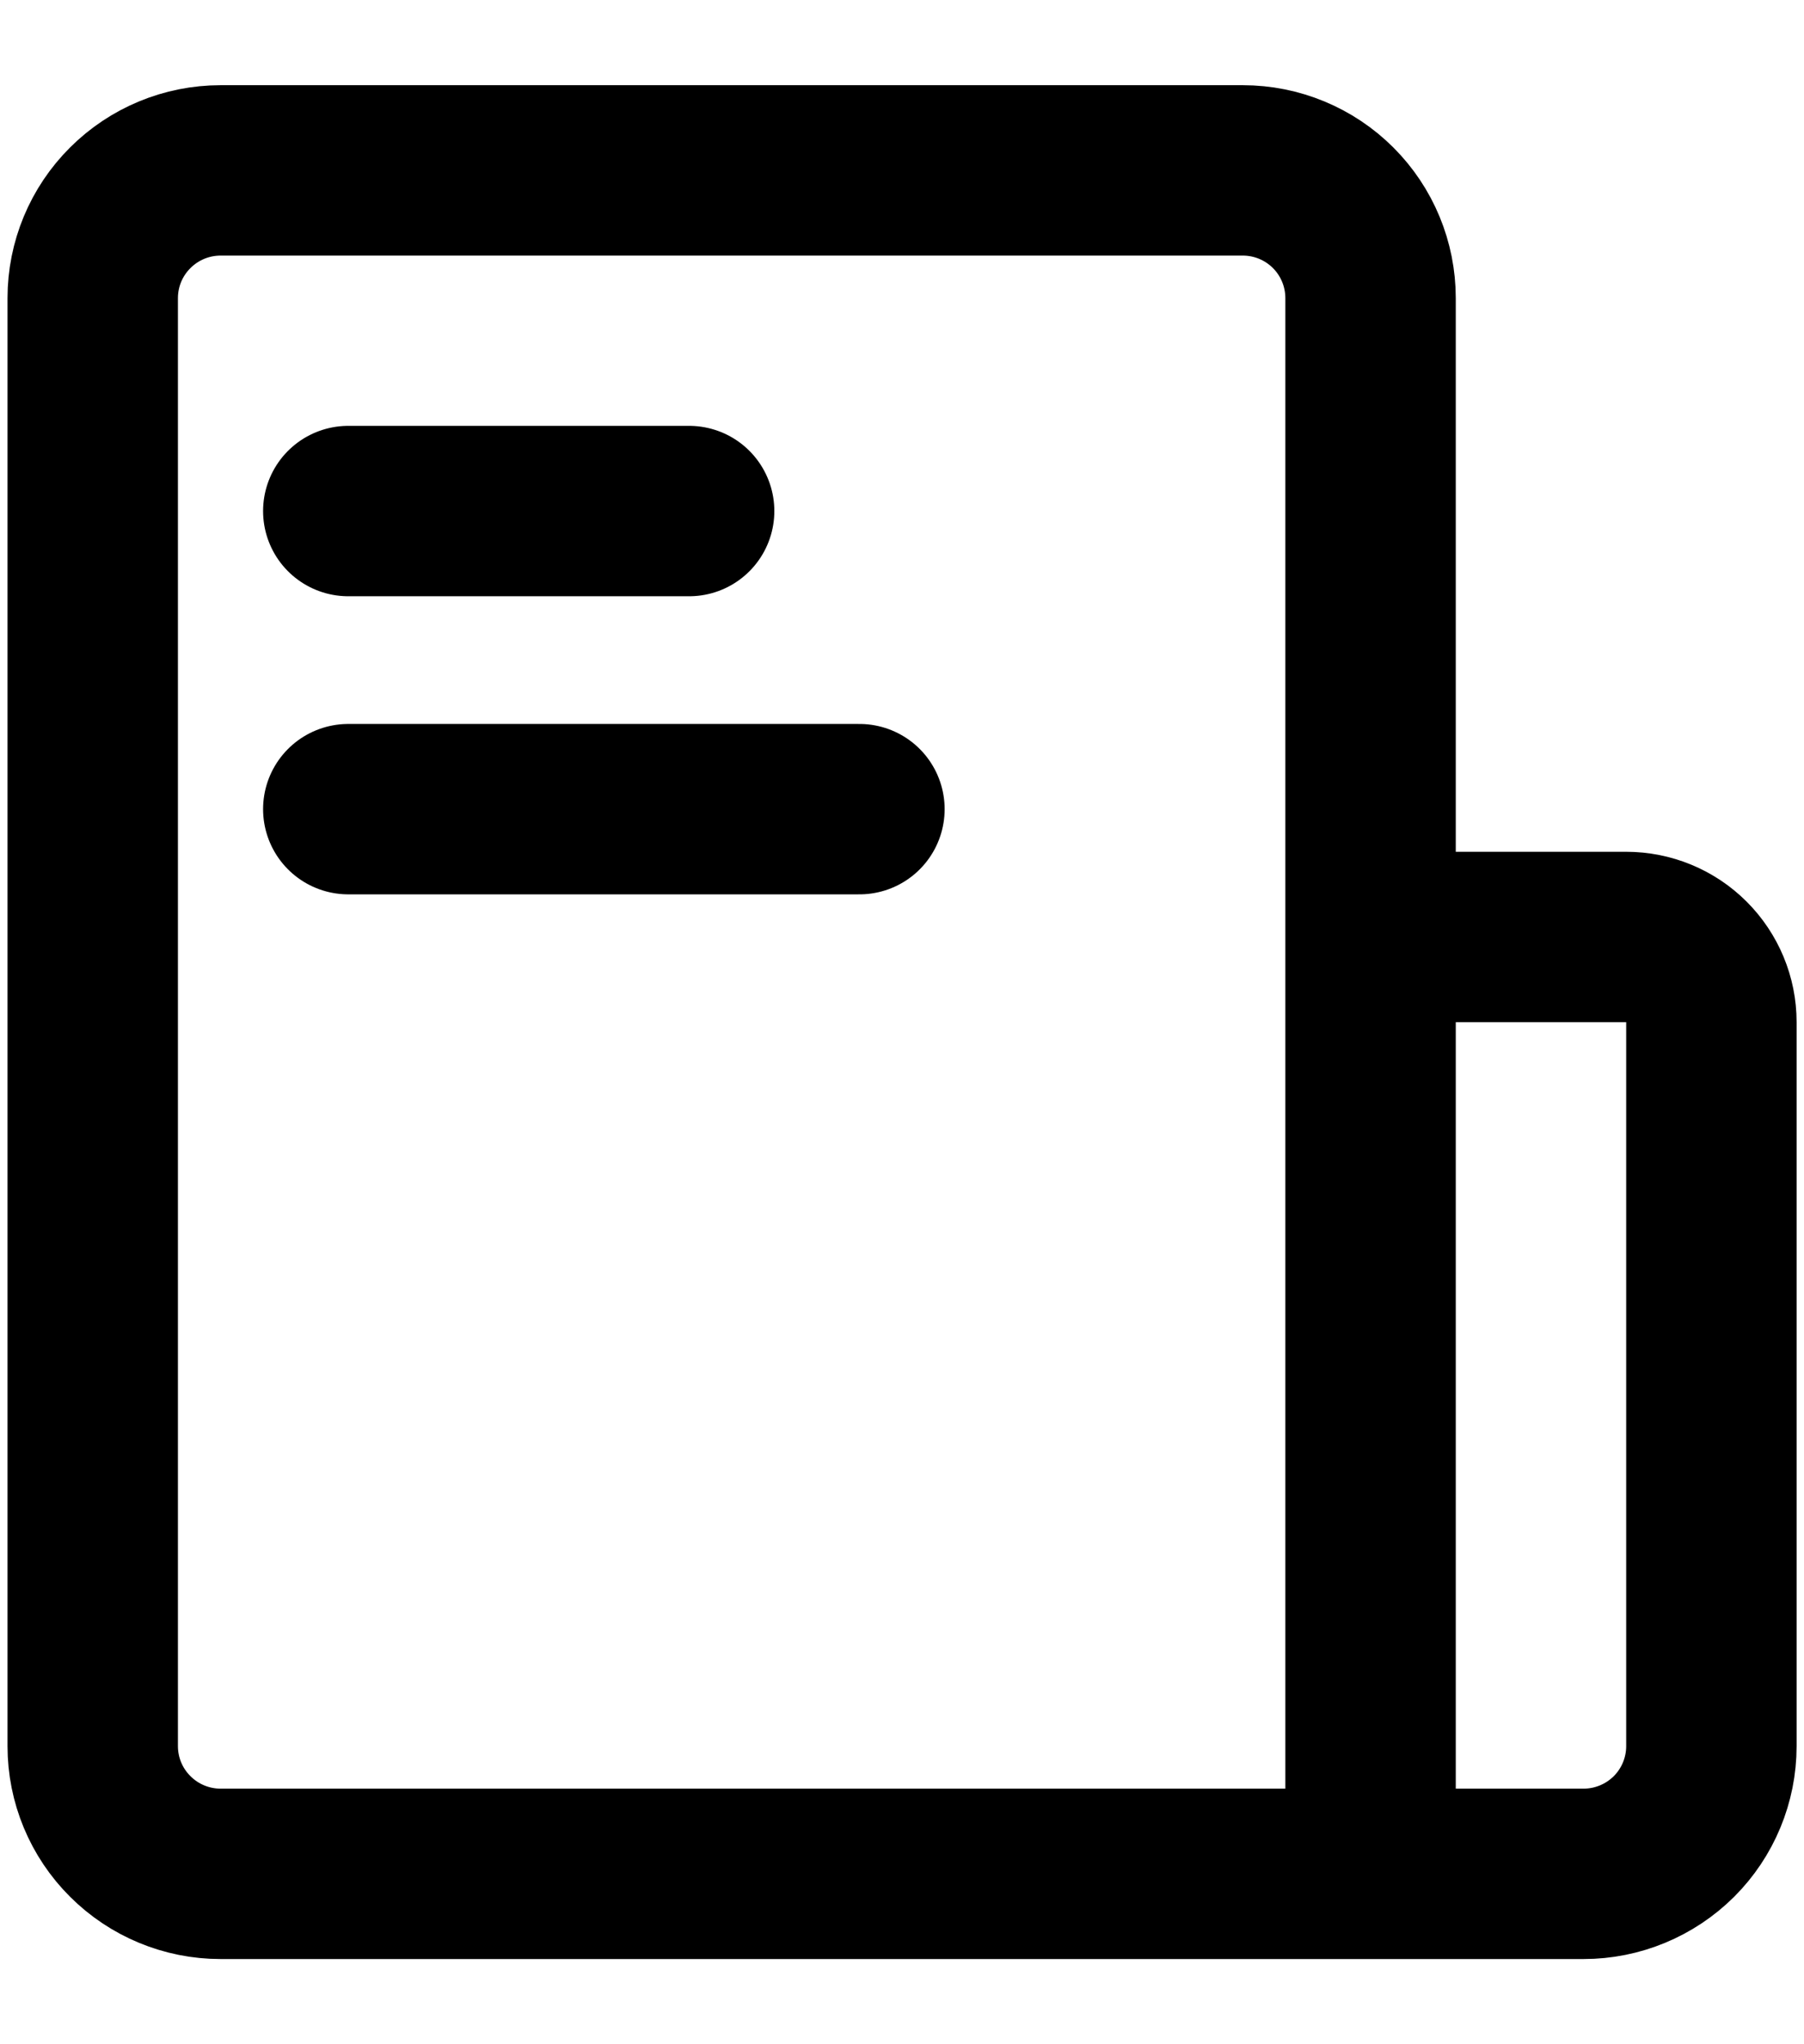
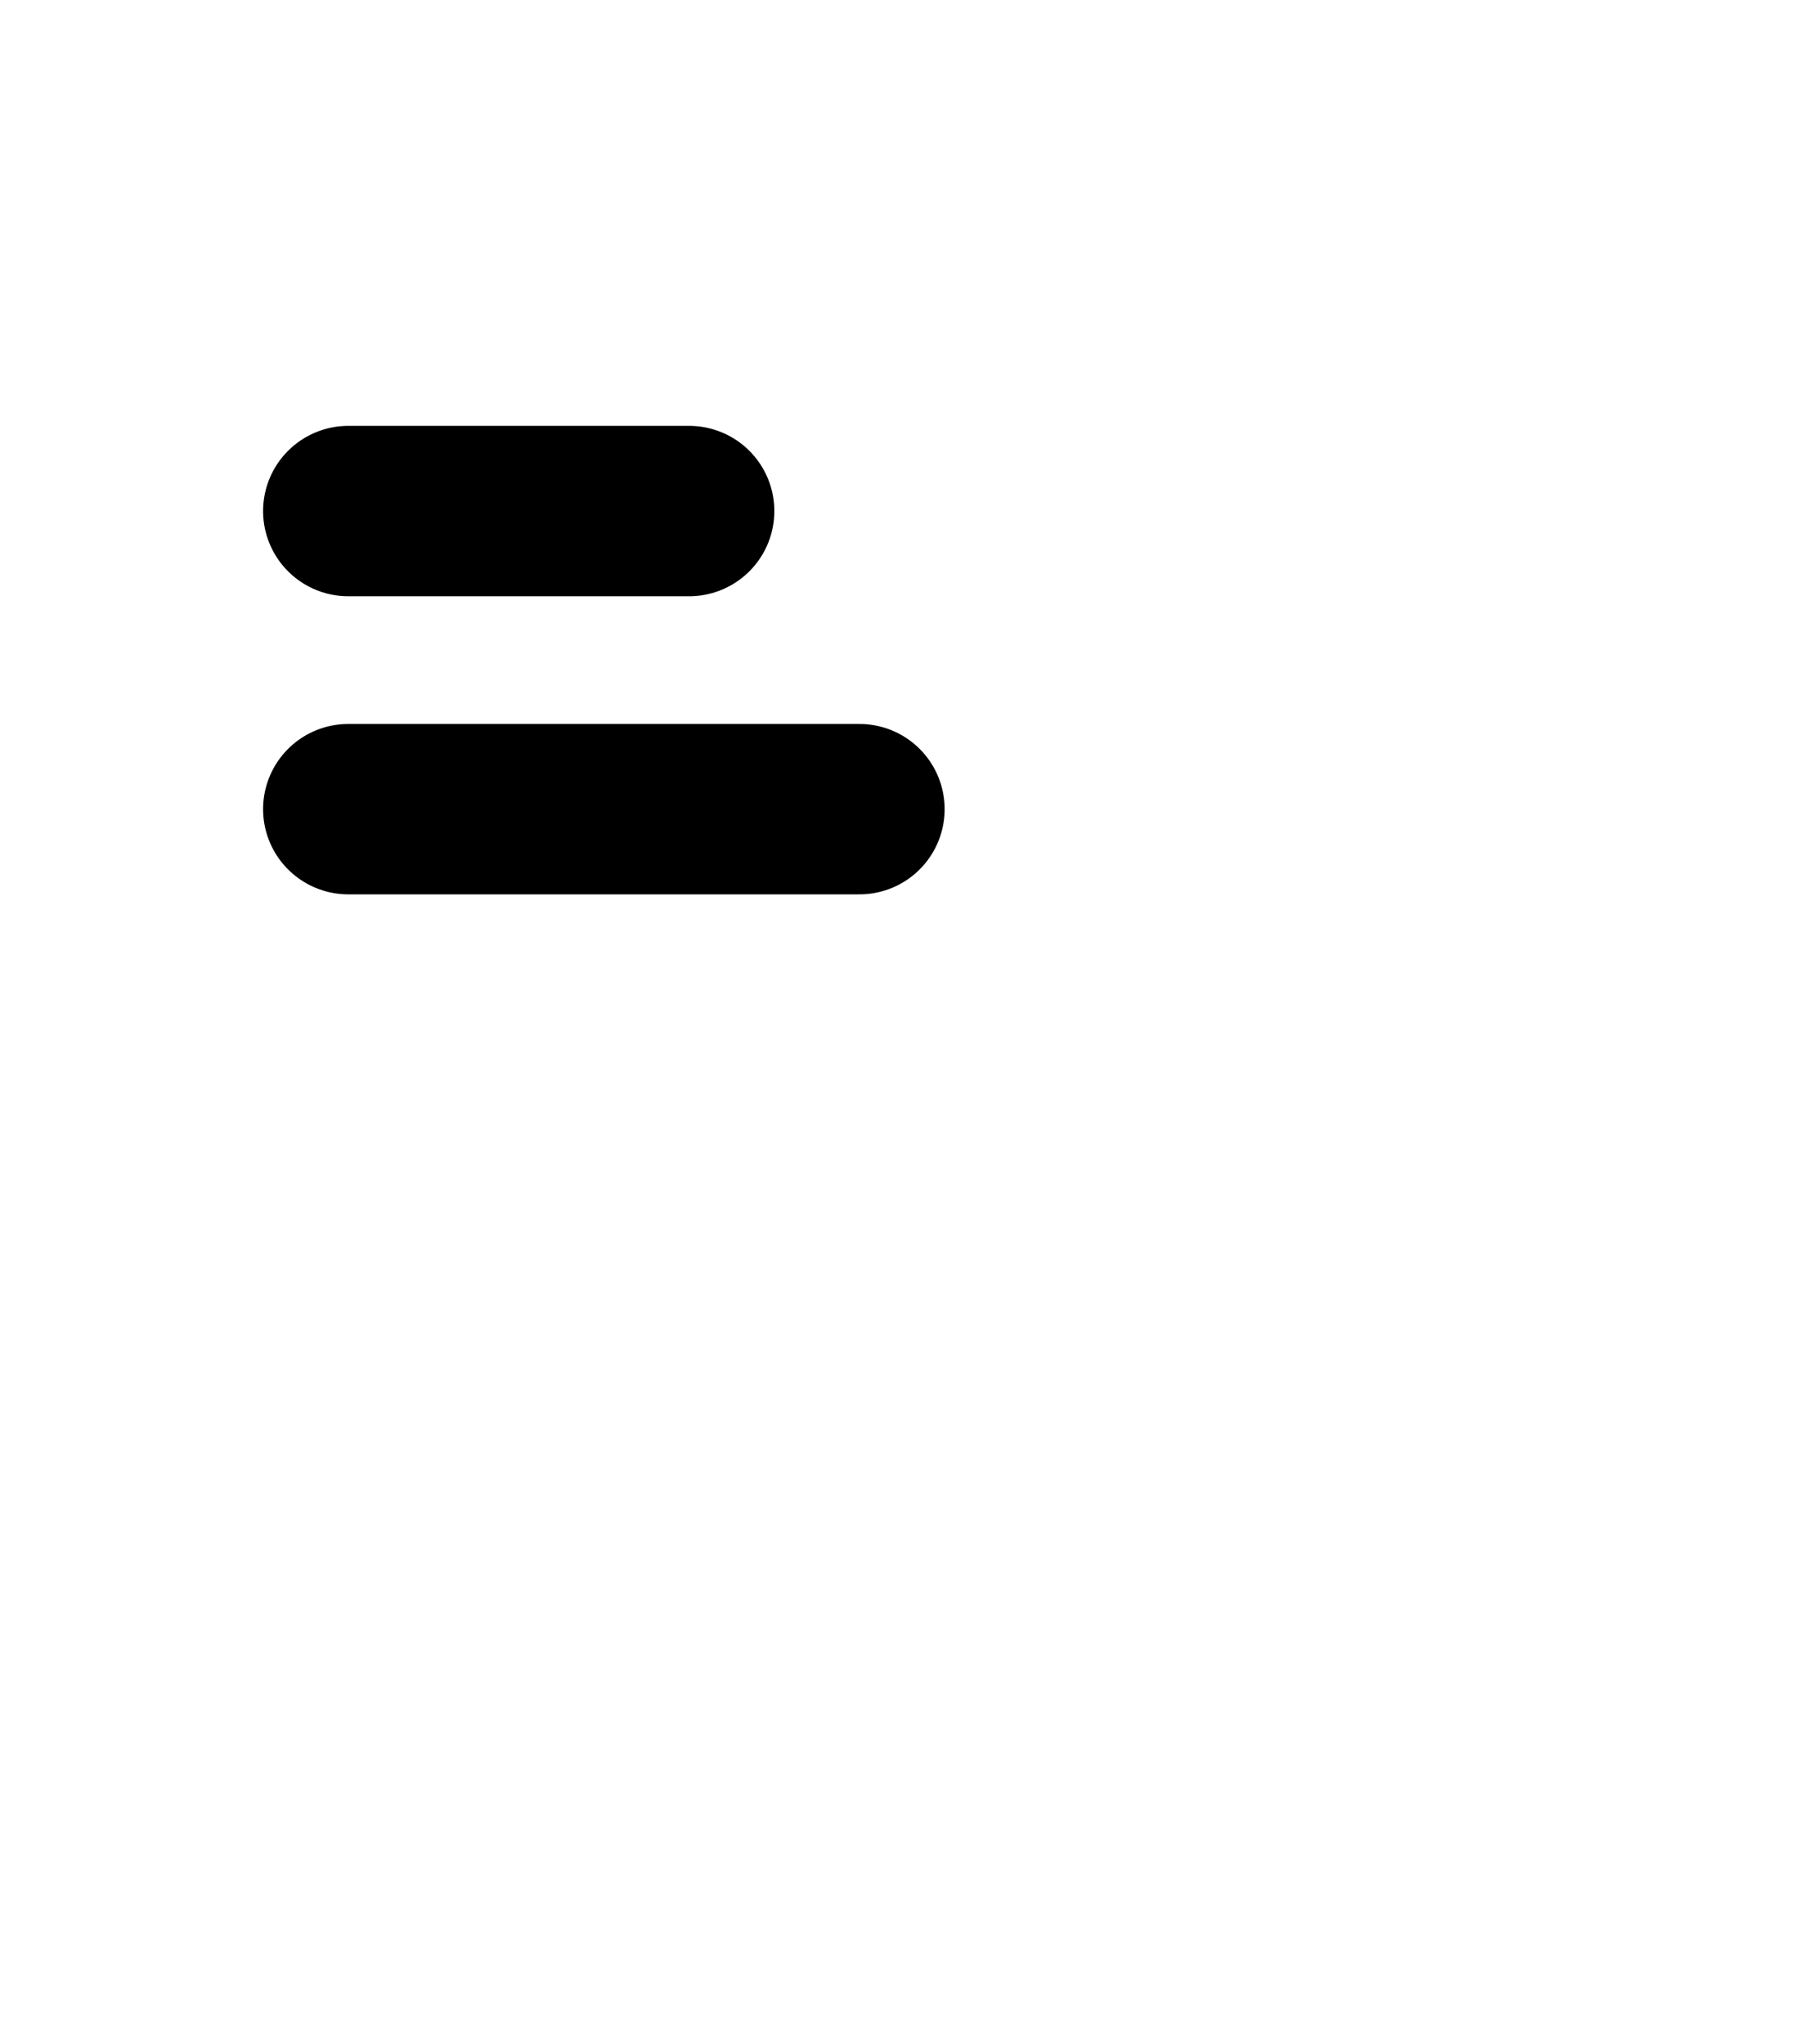
<svg xmlns="http://www.w3.org/2000/svg" width="15" height="17" viewBox="0 0 15 17" fill="none">
-   <path d="M11.396 15.583V2.479C11.396 2.197 11.284 1.927 11.085 1.728C10.886 1.529 10.616 1.417 10.334 1.417H1.834C1.552 1.417 1.282 1.529 1.083 1.728C0.883 1.927 0.771 2.197 0.771 2.479V14.521C0.771 14.803 0.883 15.073 1.083 15.272C1.282 15.471 1.552 15.583 1.834 15.583H11.396ZM11.396 15.583H13.167C13.449 15.583 13.719 15.471 13.919 15.272C14.118 15.073 14.23 14.803 14.23 14.521V8.5C14.23 8.312 14.155 8.132 14.022 7.999C13.889 7.866 13.709 7.792 13.521 7.792H12.105C11.917 7.792 11.737 7.866 11.604 7.999C11.471 8.132 11.396 8.312 11.396 8.5V15.583Z" stroke="black" stroke-width="1.417" stroke-linejoin="round" />
  <path d="M2.896 4.25H5.73M2.896 6.729H7.146" stroke="black" stroke-width="1.417" stroke-linecap="round" stroke-linejoin="round" />
</svg>